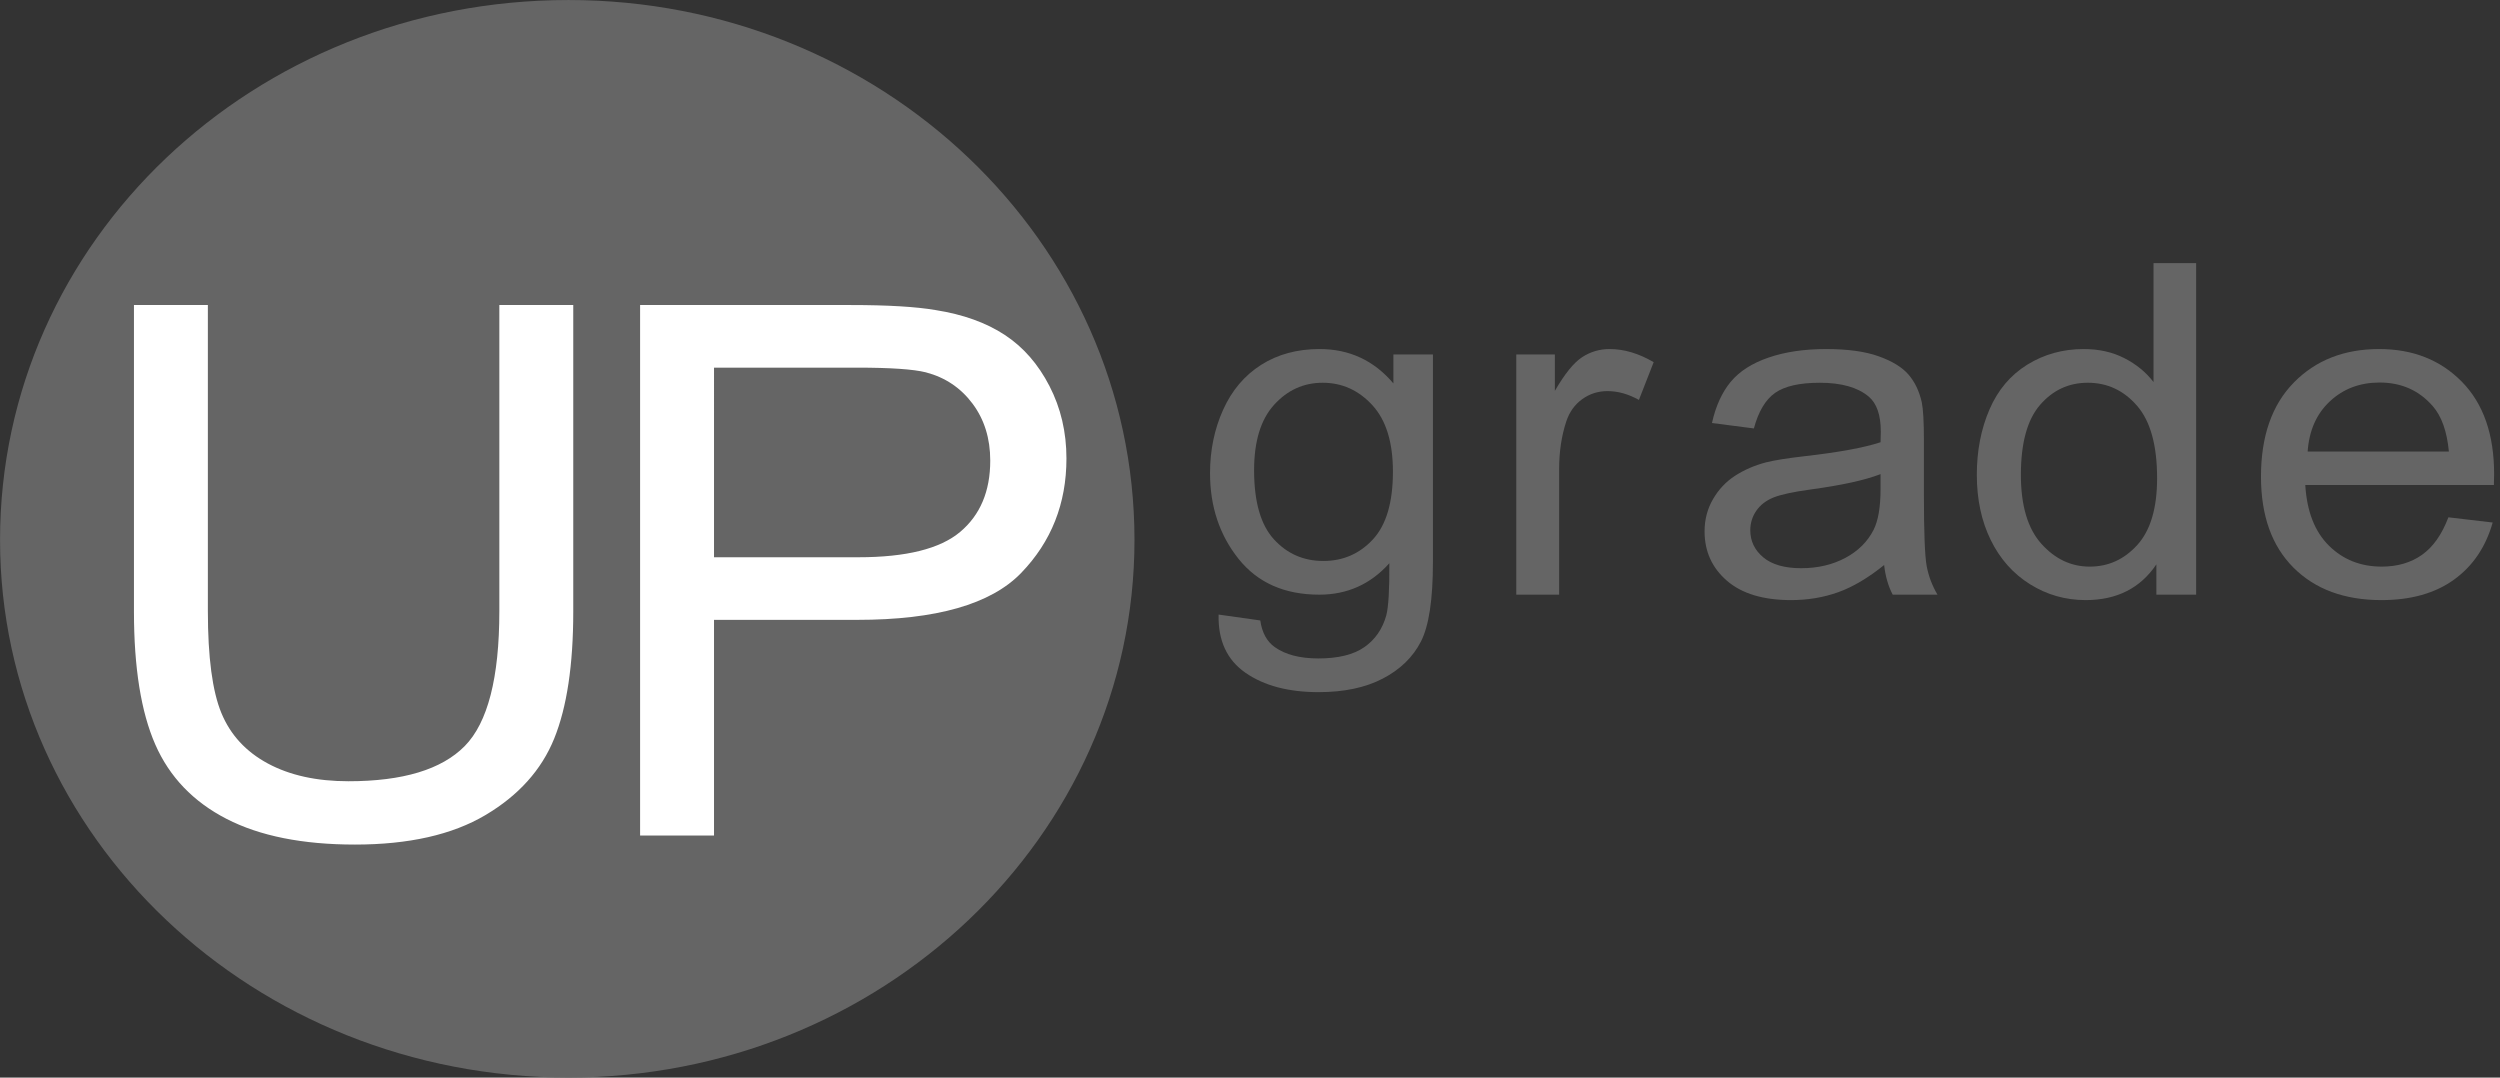
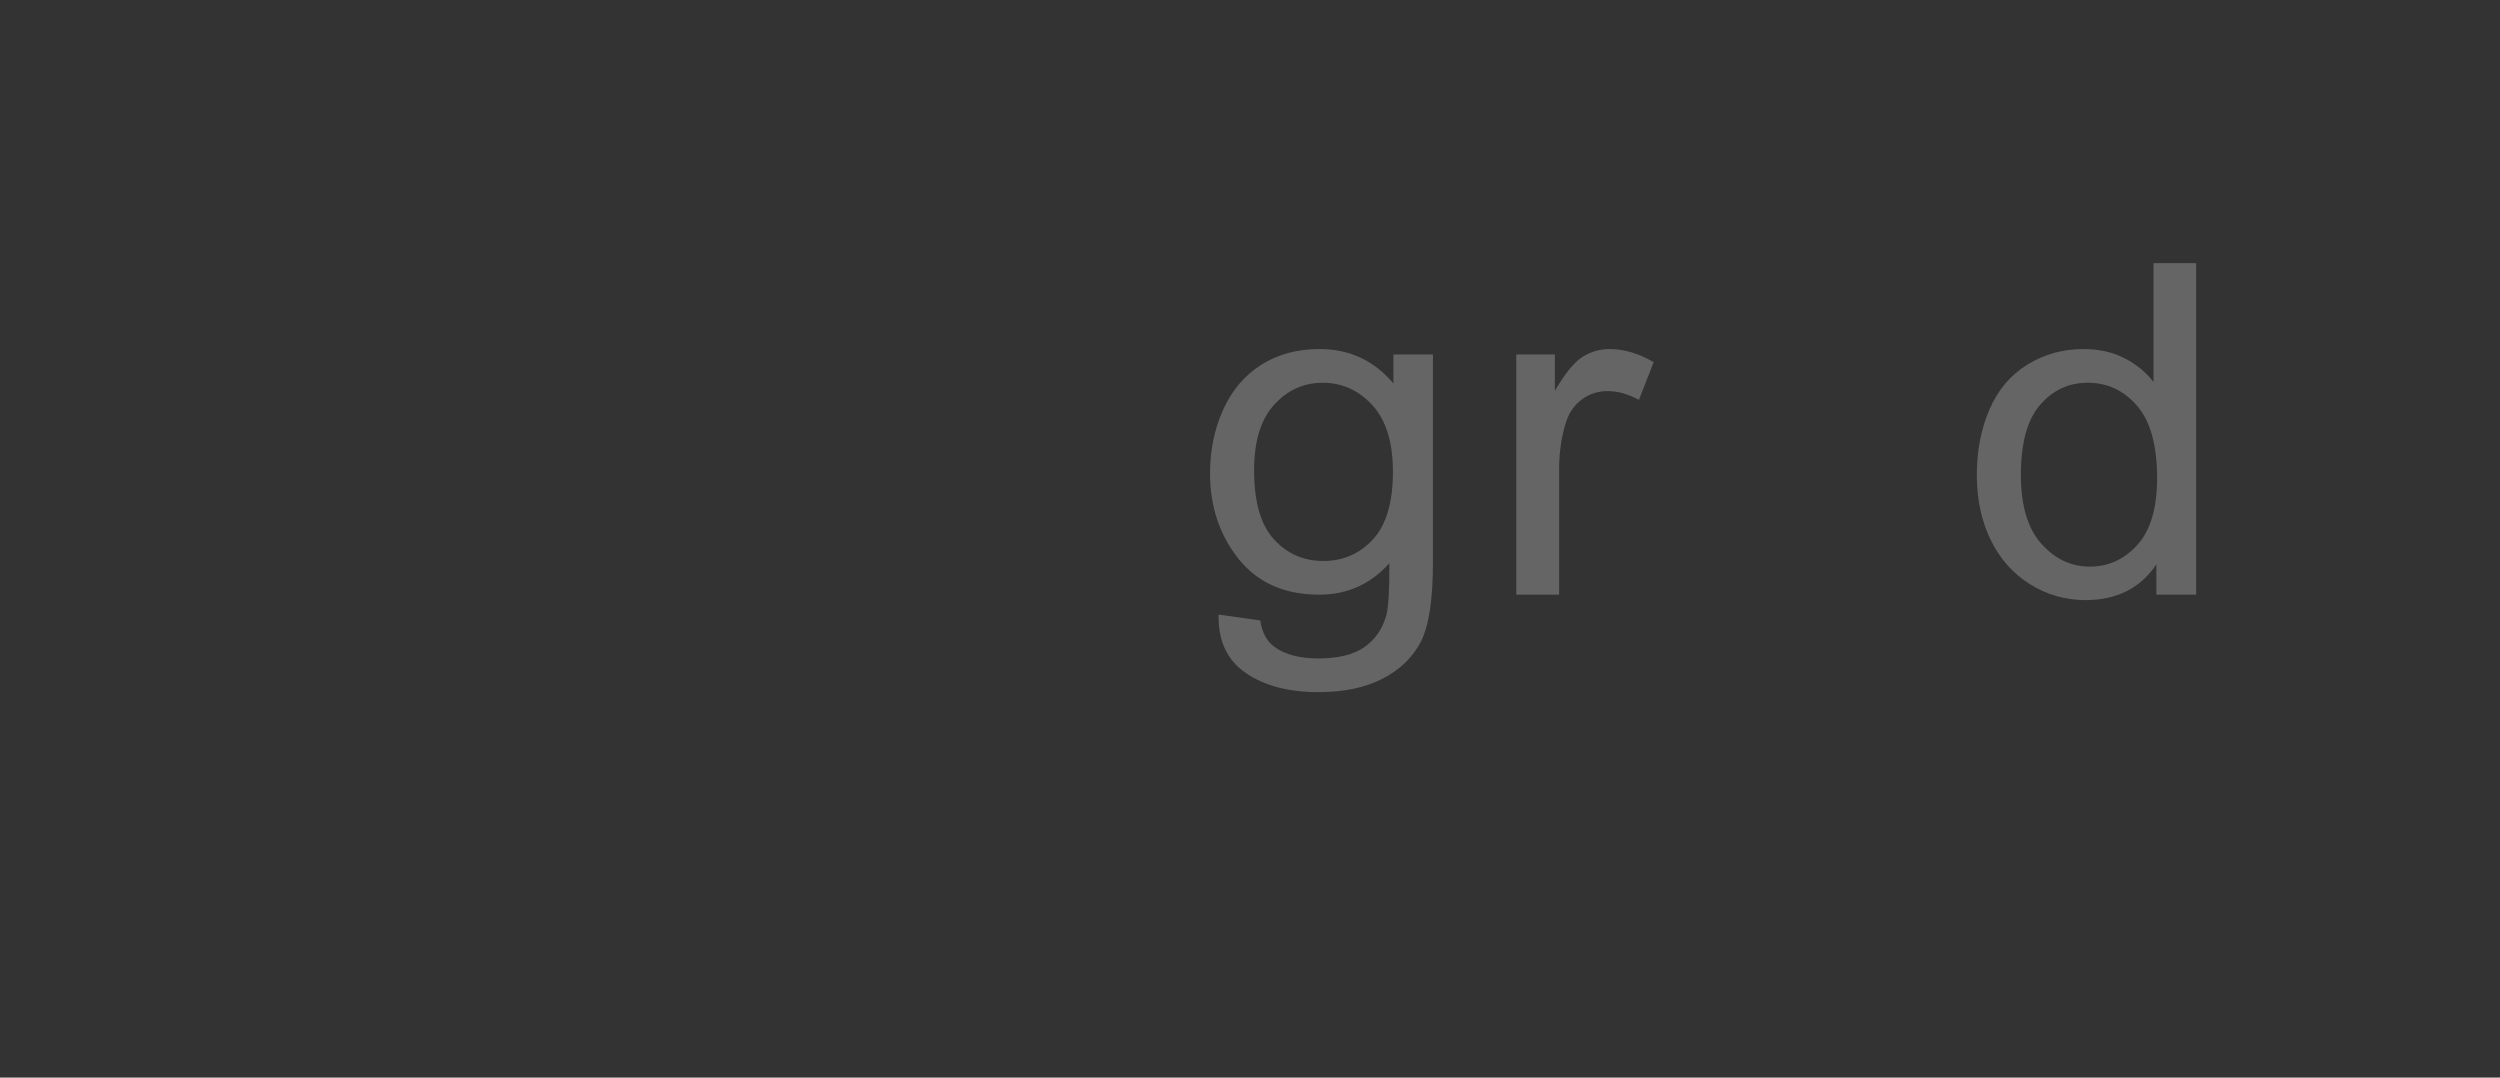
<svg xmlns="http://www.w3.org/2000/svg" xmlns:ns1="http://www.inkscape.org/namespaces/inkscape" xmlns:ns2="http://sodipodi.sourceforge.net/DTD/sodipodi-0.dtd" width="174" height="75" id="svg3541" version="1.1" ns1:version="0.48.2 r9819" ns2:docname="UPgrade_logo.svg">
  <rect width="100%" height="100%" fill="#333333" stroke="none" />
  <defs id="defs3543" />
  <ns2:namedview id="base" pagecolor="#ffffff" bordercolor="#666666" borderopacity="1.0" ns1:pageopacity="0.0" ns1:pageshadow="2" ns1:zoom="2" ns1:cx="178.25593" ns1:cy="57.198717" ns1:document-units="px" ns1:current-layer="layer1" showgrid="false" ns1:window-width="1280" ns1:window-height="972" ns1:window-x="-8" ns1:window-y="-8" ns1:window-maximized="1" />
  <g ns1:label="Ebene 1" ns1:groupmode="layer" id="layer1" transform="translate(0,-977.354)">
    <g id="g3164" transform="matrix(0,2.688,2.83,0,78.96,1014.934)">
-       <path ns1:connector-curvature="0" d="M 0,0 C 7.68,0 13.92,-6.24 13.92,-13.92 13.92,-21.66 7.68,-27.9 0,-27.9 c -7.74,0 -13.98,6.24 -13.98,13.98 C -13.98,-6.24 -7.74,0 0,0" style="fill:#656565;fill-opacity:1;fill-rule:nonzero;stroke:none" id="path3166" />
-     </g>
+       </g>
    <g transform="matrix(0.398,0,0,0.378,-72.564,917.986)" style="font-size:85.286px" id="text3168">
-       <path ns1:connector-curvature="0" d="m 269.645,213.222 12.926,0 0,56.435 c -9e-5,9.817 -1.111,17.612 -3.331,23.387 -2.221,5.775 -6.23,10.472 -12.027,14.092 -5.797,3.62 -13.404,5.43 -22.821,5.43 -9.151,-1e-5 -16.635,-1.577 -22.454,-4.731 -5.819,-3.154 -9.972,-7.718 -12.46,-13.692 -2.488,-5.974 -3.731,-14.137 -3.731,-24.486 l 0,-56.435 12.926,0 0,56.369 c -2e-5,8.484 0.788,14.736 2.365,18.756 1.577,4.02 4.286,7.118 8.129,9.295 3.842,2.177 8.54,3.265 14.092,3.265 9.506,1e-5 16.28,-2.154 20.322,-6.463 4.042,-4.309 6.063,-12.593 6.063,-24.853 z" style="font-size:136.458px;font-variant:normal;font-weight:normal;font-stretch:normal;writing-mode:lr-tb;fill:#ffffff;fill-opacity:1;fill-rule:nonzero;stroke:none;font-family:DejaVu Sans;-inkscape-font-specification:DejaVuSans" id="path3516" />
-       <path ns1:connector-curvature="0" d="m 294.258,310.901 0,-97.679 36.846,0 c 6.485,1e-4 11.438,0.311 14.858,0.933 4.797,0.8 8.817,2.321 12.06,4.564 3.243,2.243 5.852,5.386 7.829,9.428 1.977,4.042 2.965,8.484 2.965,13.326 -9e-5,8.307 -2.643,15.336 -7.929,21.088 -5.286,5.752 -14.836,8.629 -28.651,8.629 l -25.053,0 0,39.711 z m 12.926,-51.238 25.253,0 c 8.351,6e-5 14.281,-1.555 17.79,-4.664 3.509,-3.109 5.264,-7.485 5.264,-13.126 -7e-5,-4.087 -1.033,-7.585 -3.098,-10.494 -2.066,-2.909 -4.786,-4.831 -8.162,-5.763 -2.177,-0.577 -6.197,-0.866 -12.06,-0.866 l -24.986,0 z" style="font-size:136.458px;font-variant:normal;font-weight:normal;font-stretch:normal;writing-mode:lr-tb;fill:#ffffff;fill-opacity:1;fill-rule:nonzero;stroke:none;font-family:DejaVu Sans;-inkscape-font-specification:DejaVuSans" id="path3518" />
-     </g>
+       </g>
    <g transform="matrix(0.398,0,0,0.378,-72.564,917.986)" style="font-size:85.286px" id="text3172">
      <path ns1:connector-curvature="0" d="m 395.426,270.217 7.288,1.083 c 0.305,2.249 1.152,3.887 2.54,4.914 1.86,1.388 4.4,2.082 7.621,2.082 3.47,-1e-5 6.149,-0.694 8.037,-2.082 1.888,-1.388 3.165,-3.331 3.831,-5.83 0.389,-1.527 0.569,-4.733 0.541,-9.62 -3.276,3.859 -7.357,5.788 -12.243,5.788 -6.08,0 -10.786,-2.193 -14.117,-6.58 -3.331,-4.386 -4.997,-9.647 -4.997,-15.783 -10e-6,-4.22 0.763,-8.114 2.29,-11.681 1.527,-3.567 3.741,-6.323 6.642,-8.266 2.901,-1.943 6.309,-2.915 10.224,-2.915 5.219,4e-5 9.522,2.11 12.91,6.33 l 0,-5.33 6.913,0 0,38.229 c -4e-5,6.885 -0.701,11.764 -2.103,14.638 -1.402,2.873 -3.623,5.143 -6.663,6.809 -3.04,1.666 -6.781,2.499 -11.223,2.499 -5.275,-2e-5 -9.536,-1.187 -12.785,-3.561 -3.248,-2.374 -4.817,-5.948 -4.706,-10.723 z m 6.205,-26.569 c -1e-5,5.802 1.152,10.036 3.456,12.701 2.304,2.665 5.192,3.998 8.662,3.998 3.443,0 6.33,-1.326 8.662,-3.977 2.332,-2.651 3.498,-6.809 3.498,-12.472 -4e-5,-5.414 -1.201,-9.495 -3.602,-12.243 -2.401,-2.748 -5.296,-4.123 -8.683,-4.123 -3.332,3e-5 -6.163,1.353 -8.495,4.06 -2.332,2.707 -3.498,6.725 -3.498,12.056 z" style="font-variant:normal;font-weight:normal;font-stretch:normal;writing-mode:lr-tb;fill:#656565;fill-opacity:1;fill-rule:nonzero;stroke:none;font-family:DejaVu Sans;-inkscape-font-specification:DejaVuSans" id="path3505" />
      <path ns1:connector-curvature="0" d="m 447.479,266.552 0,-44.226 6.746,0 0,6.705 c 1.721,-3.137 3.311,-5.205 4.768,-6.205 1.458,-0.999 3.061,-1.499 4.81,-1.499 2.526,4e-5 5.094,0.805 7.704,2.415 l -2.582,6.954 c -1.832,-1.083 -3.665,-1.624 -5.497,-1.624 -1.638,4e-5 -3.109,0.493 -4.414,1.478 -1.305,0.986 -2.235,2.353 -2.79,4.102 -0.833,2.665 -1.249,5.58 -1.249,8.745 l 0,23.154 z" style="font-variant:normal;font-weight:normal;font-stretch:normal;writing-mode:lr-tb;fill:#656565;fill-opacity:1;fill-rule:nonzero;stroke:none;font-family:DejaVu Sans;-inkscape-font-specification:DejaVuSans" id="path3507" />
-       <path ns1:connector-curvature="0" d="m 511.806,261.097 c -2.776,2.36 -5.448,4.026 -8.016,4.997 -2.568,0.972 -5.323,1.458 -8.266,1.458 -4.858,0 -8.592,-1.187 -11.202,-3.561 -2.61,-2.374 -3.914,-5.407 -3.914,-9.099 -1e-5,-2.165 0.493,-4.144 1.478,-5.934 0.986,-1.791 2.277,-3.227 3.873,-4.31 1.596,-1.083 3.394,-1.902 5.393,-2.457 1.471,-0.389 3.692,-0.763 6.663,-1.124 6.052,-0.722 10.508,-1.582 13.368,-2.582 0.028,-1.027 0.042,-1.68 0.042,-1.957 -4e-5,-3.054 -0.708,-5.205 -2.124,-6.455 -1.916,-1.693 -4.761,-2.54 -8.537,-2.54 -3.526,3e-5 -6.129,0.618 -7.808,1.853 -1.68,1.235 -2.922,3.422 -3.727,6.559 l -7.329,-0.999 c 0.666,-3.137 1.763,-5.67 3.29,-7.6 1.527,-1.929 3.734,-3.415 6.621,-4.456 2.887,-1.041 6.233,-1.562 10.036,-1.562 3.776,4e-5 6.843,0.444 9.203,1.333 2.36,0.888 4.095,2.006 5.205,3.352 1.11,1.347 1.888,3.047 2.332,5.101 0.25,1.277 0.375,3.581 0.375,6.913 l 0,9.994 c -4e-5,6.968 0.16,11.376 0.479,13.222 0.319,1.846 0.951,3.616 1.895,5.31 l -7.829,0 c -0.777,-1.555 -1.277,-3.373 -1.499,-5.455 z m -0.625,-16.741 c -2.721,1.111 -6.802,2.054 -12.243,2.832 -3.082,0.444 -5.261,0.944 -6.538,1.499 -1.277,0.555 -2.263,1.367 -2.957,2.436 -0.694,1.069 -1.041,2.256 -1.041,3.561 -10e-6,1.999 0.757,3.665 2.27,4.997 1.513,1.333 3.727,1.999 6.642,1.999 2.887,1e-5 5.455,-0.632 7.704,-1.895 2.249,-1.263 3.901,-2.991 4.956,-5.185 0.805,-1.693 1.208,-4.192 1.208,-7.496 z" style="font-variant:normal;font-weight:normal;font-stretch:normal;writing-mode:lr-tb;fill:#656565;fill-opacity:1;fill-rule:nonzero;stroke:none;font-family:DejaVu Sans;-inkscape-font-specification:DejaVuSans" id="path3509" />
      <path ns1:connector-curvature="0" d="m 559.417,266.552 0,-5.58 c -2.804,4.386 -6.927,6.58 -12.368,6.58 -3.526,0 -6.767,-0.972 -9.724,-2.915 -2.957,-1.943 -5.247,-4.657 -6.871,-8.141 -1.624,-3.484 -2.436,-7.489 -2.436,-12.014 0,-4.414 0.736,-8.419 2.207,-12.014 1.471,-3.595 3.679,-6.351 6.621,-8.266 2.943,-1.916 6.233,-2.873 9.87,-2.873 2.665,4e-5 5.039,0.562 7.121,1.687 2.082,1.124 3.776,2.589 5.081,4.393 l 0,-21.905 7.454,0 0,61.05 z m -23.695,-22.071 c -1e-5,5.664 1.194,9.897 3.581,12.701 2.388,2.804 5.205,4.206 8.454,4.206 3.276,0 6.059,-1.34 8.35,-4.019 2.29,-2.679 3.436,-6.767 3.436,-12.264 -4e-5,-6.052 -1.166,-10.494 -3.498,-13.326 -2.332,-2.832 -5.205,-4.248 -8.62,-4.248 -3.332,3e-5 -6.115,1.36 -8.35,4.081 -2.235,2.721 -3.352,7.01 -3.352,12.868 z" style="font-variant:normal;font-weight:normal;font-stretch:normal;writing-mode:lr-tb;fill:#656565;fill-opacity:1;fill-rule:nonzero;stroke:none;font-family:DejaVu Sans;-inkscape-font-specification:DejaVuSans" id="path3511" />
-       <path ns1:connector-curvature="0" d="m 610.483,252.31 7.746,0.958 c -1.222,4.525 -3.484,8.037 -6.788,10.536 -3.304,2.499 -7.524,3.748 -12.66,3.748 -6.469,0 -11.598,-1.992 -15.387,-5.976 -3.79,-3.984 -5.684,-9.571 -5.684,-16.762 -10e-6,-7.44 1.916,-13.215 5.747,-17.324 3.831,-4.109 8.801,-6.163 14.908,-6.163 5.913,4e-5 10.744,2.013 14.492,6.038 3.748,4.026 5.622,9.689 5.622,16.991 -5e-5,0.444 -0.014,1.111 -0.042,1.999 l -32.982,0 c 0.278,4.858 1.652,8.579 4.123,11.16 2.471,2.582 5.552,3.873 9.245,3.873 2.748,0 5.094,-0.722 7.038,-2.165 1.943,-1.444 3.484,-3.748 4.622,-6.913 z m -24.611,-12.118 24.695,0 c -0.333,-3.72 -1.277,-6.51 -2.832,-8.37 -2.388,-2.887 -5.483,-4.331 -9.287,-4.331 -3.443,4e-5 -6.337,1.152 -8.683,3.456 -2.346,2.304 -3.644,5.386 -3.894,9.245 z" style="font-variant:normal;font-weight:normal;font-stretch:normal;writing-mode:lr-tb;fill:#656565;fill-opacity:1;fill-rule:nonzero;stroke:none;font-family:DejaVu Sans;-inkscape-font-specification:DejaVuSans" id="path3513" />
    </g>
  </g>
</svg>